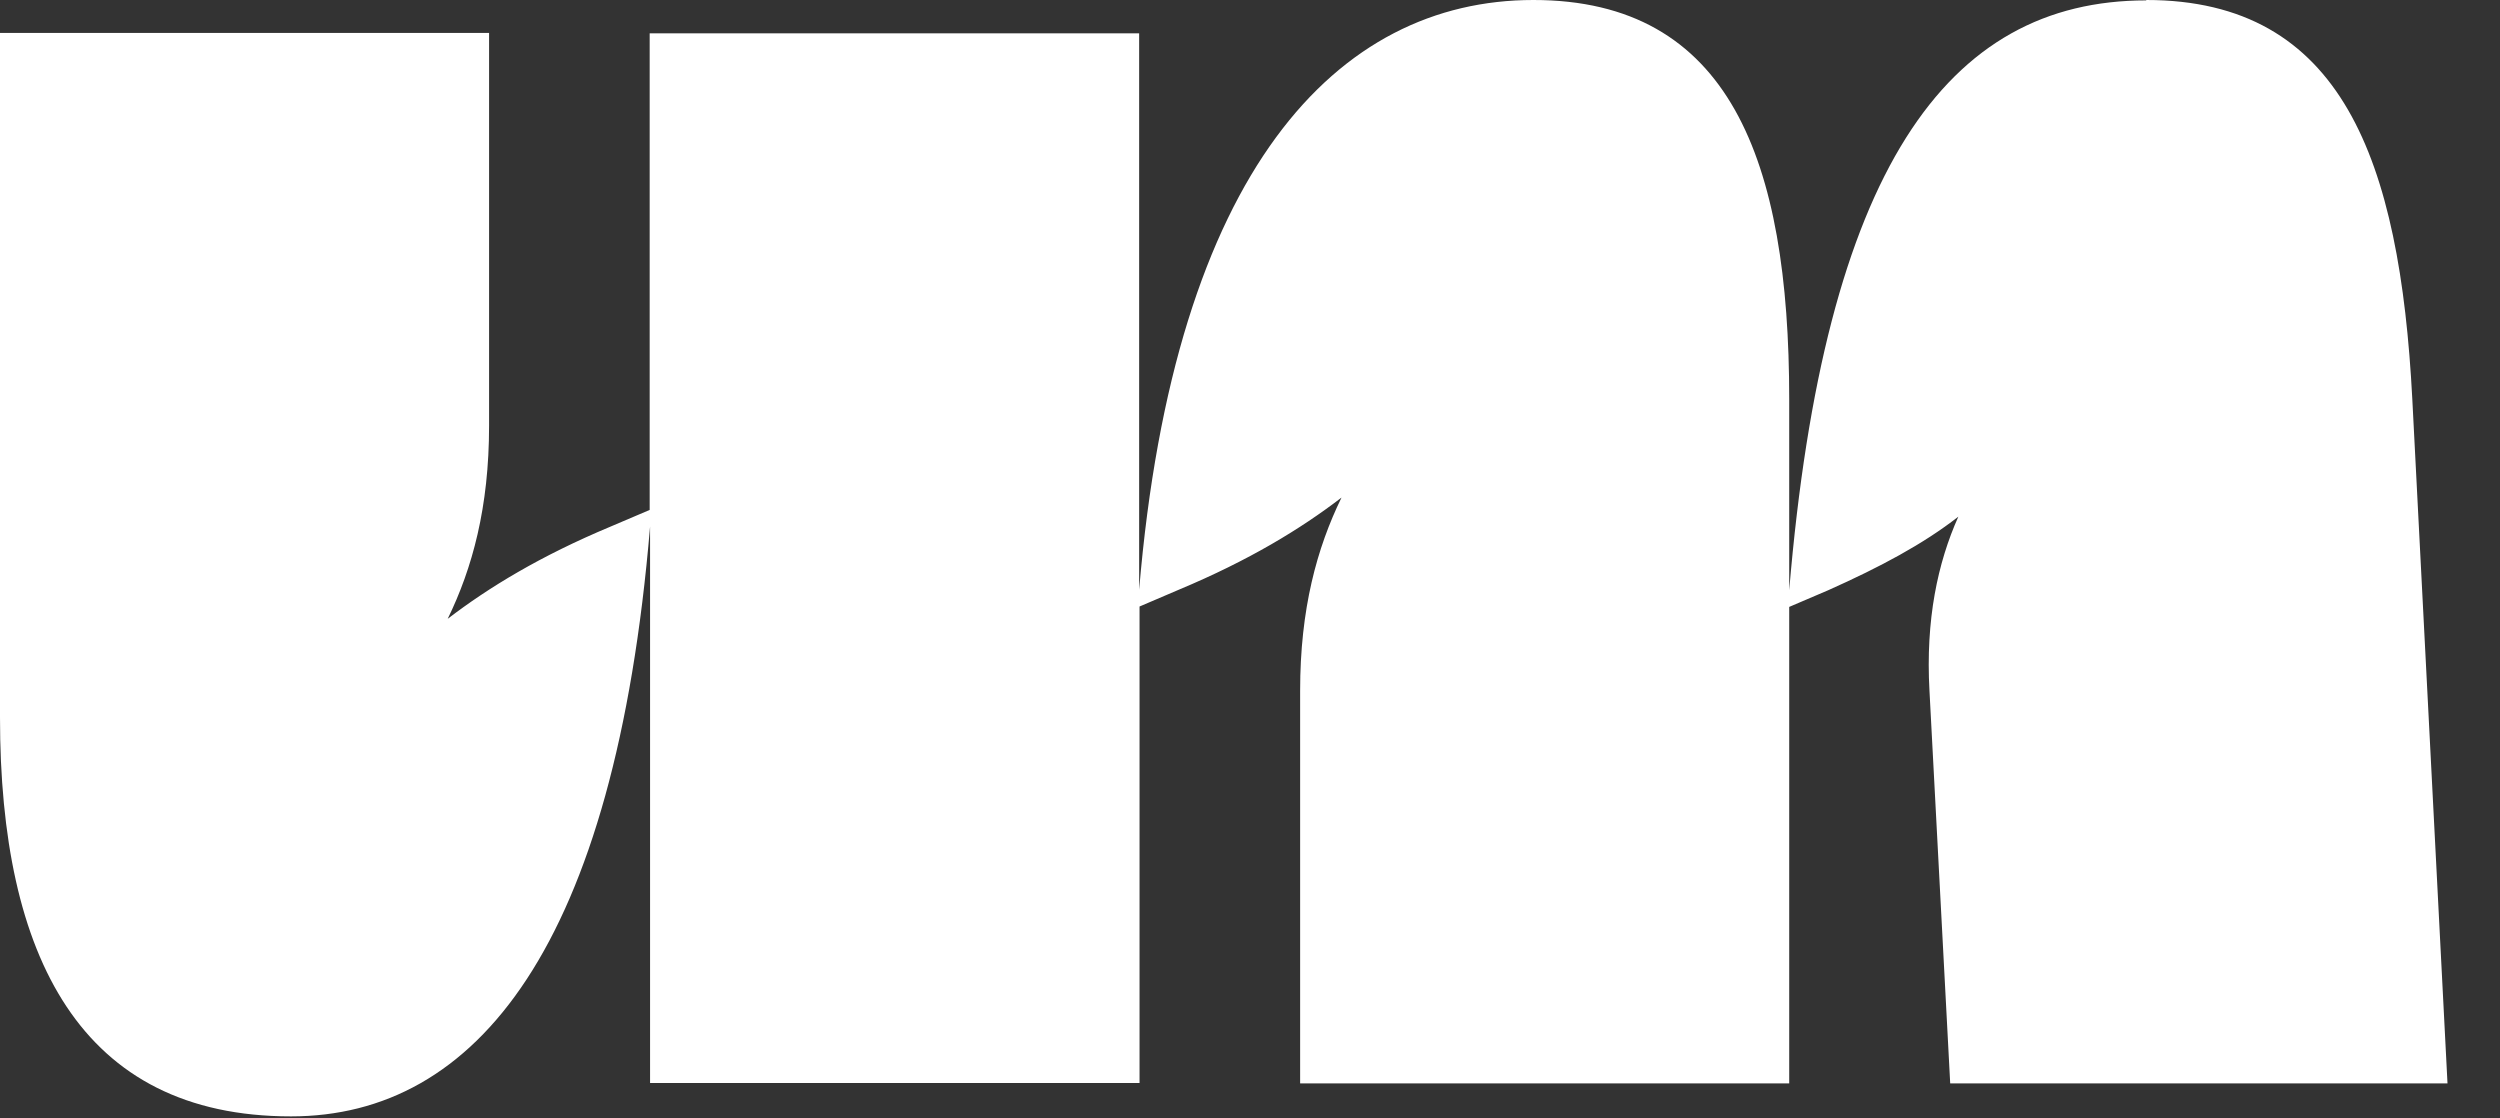
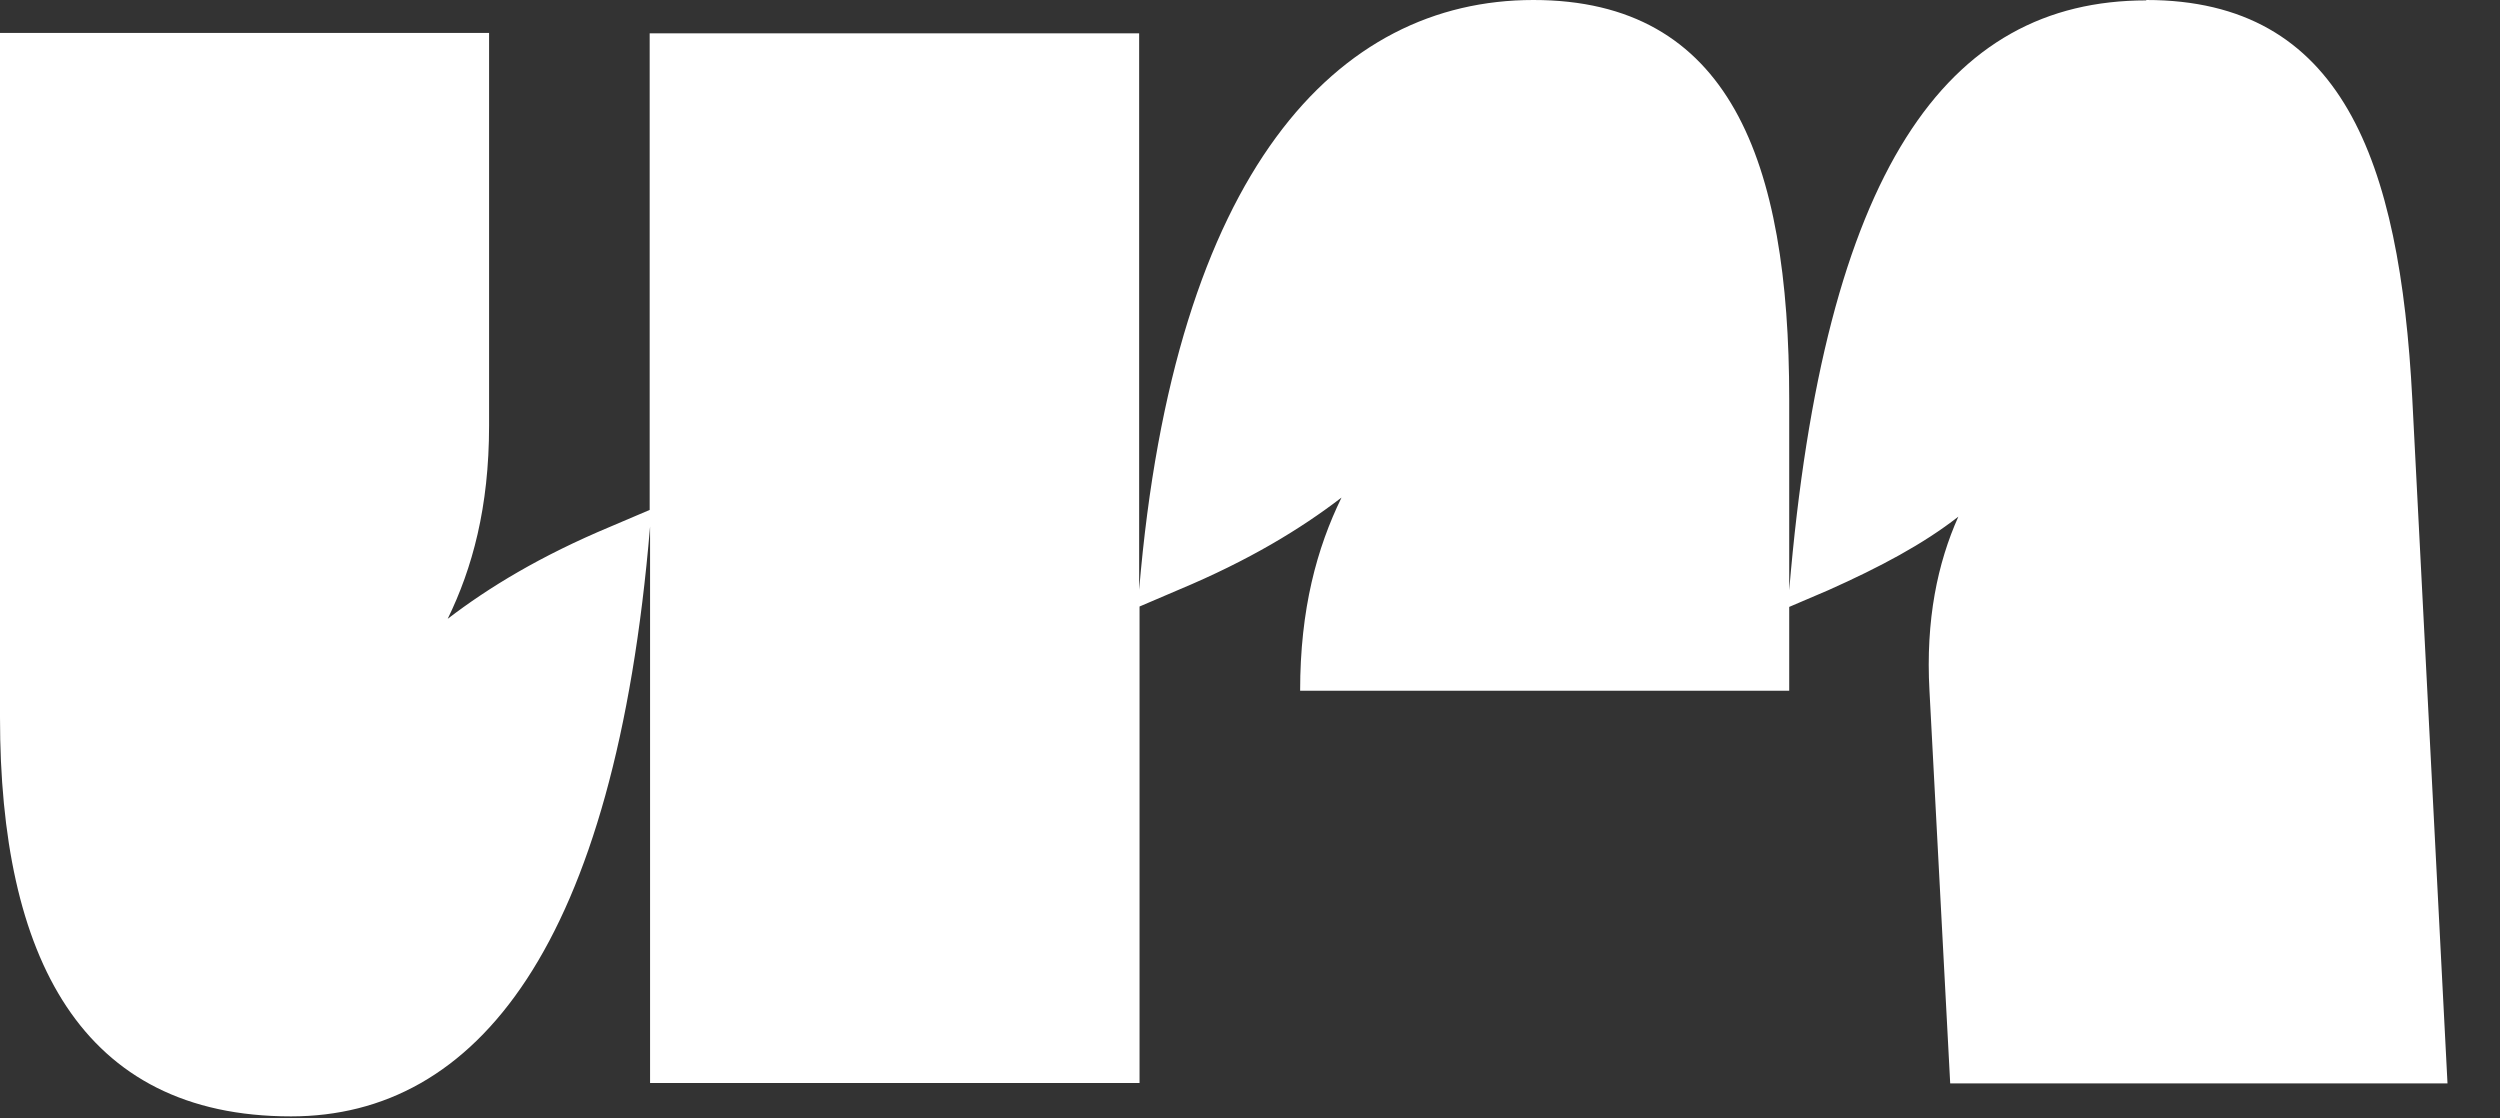
<svg xmlns="http://www.w3.org/2000/svg" fill="none" height="100%" overflow="visible" preserveAspectRatio="none" style="display: block;" viewBox="0 0 38 17" width="100%">
  <rect x="0" y="0" width="38" height="17" fill="#333333" stroke="none" />
-   <path d="M32.623 0.006C29.583 0.006 27.731 2.592 27.196 8.971V6.065C27.196 2.429 26.288 0 23.307 0C20.326 0 17.85 2.586 17.315 8.965V0.507H9.875V7.751L9.281 8.004C8.212 8.451 7.428 8.929 6.805 9.406C7.179 8.639 7.434 7.714 7.434 6.47V0.501H0V10.904C0 14.541 1.223 16.969 4.424 16.969C7.244 16.969 9.346 14.384 9.881 8.004V16.462H17.321V9.219L17.915 8.965C18.984 8.518 19.768 8.041 20.391 7.563C20.017 8.331 19.762 9.255 19.762 10.499V16.468H27.196V9.225L27.79 8.971C28.574 8.621 29.233 8.27 29.767 7.853C29.453 8.554 29.268 9.418 29.328 10.499L29.643 16.468H37.202L36.667 6.065C36.477 2.429 35.599 0 32.623 0V0.006Z" fill="white" id="Vector" />
+   <path d="M32.623 0.006C29.583 0.006 27.731 2.592 27.196 8.971V6.065C27.196 2.429 26.288 0 23.307 0C20.326 0 17.85 2.586 17.315 8.965V0.507H9.875V7.751L9.281 8.004C8.212 8.451 7.428 8.929 6.805 9.406C7.179 8.639 7.434 7.714 7.434 6.47V0.501H0V10.904C0 14.541 1.223 16.969 4.424 16.969C7.244 16.969 9.346 14.384 9.881 8.004V16.462H17.321V9.219L17.915 8.965C18.984 8.518 19.768 8.041 20.391 7.563C20.017 8.331 19.762 9.255 19.762 10.499H27.196V9.225L27.79 8.971C28.574 8.621 29.233 8.27 29.767 7.853C29.453 8.554 29.268 9.418 29.328 10.499L29.643 16.468H37.202L36.667 6.065C36.477 2.429 35.599 0 32.623 0V0.006Z" fill="white" id="Vector" />
</svg>